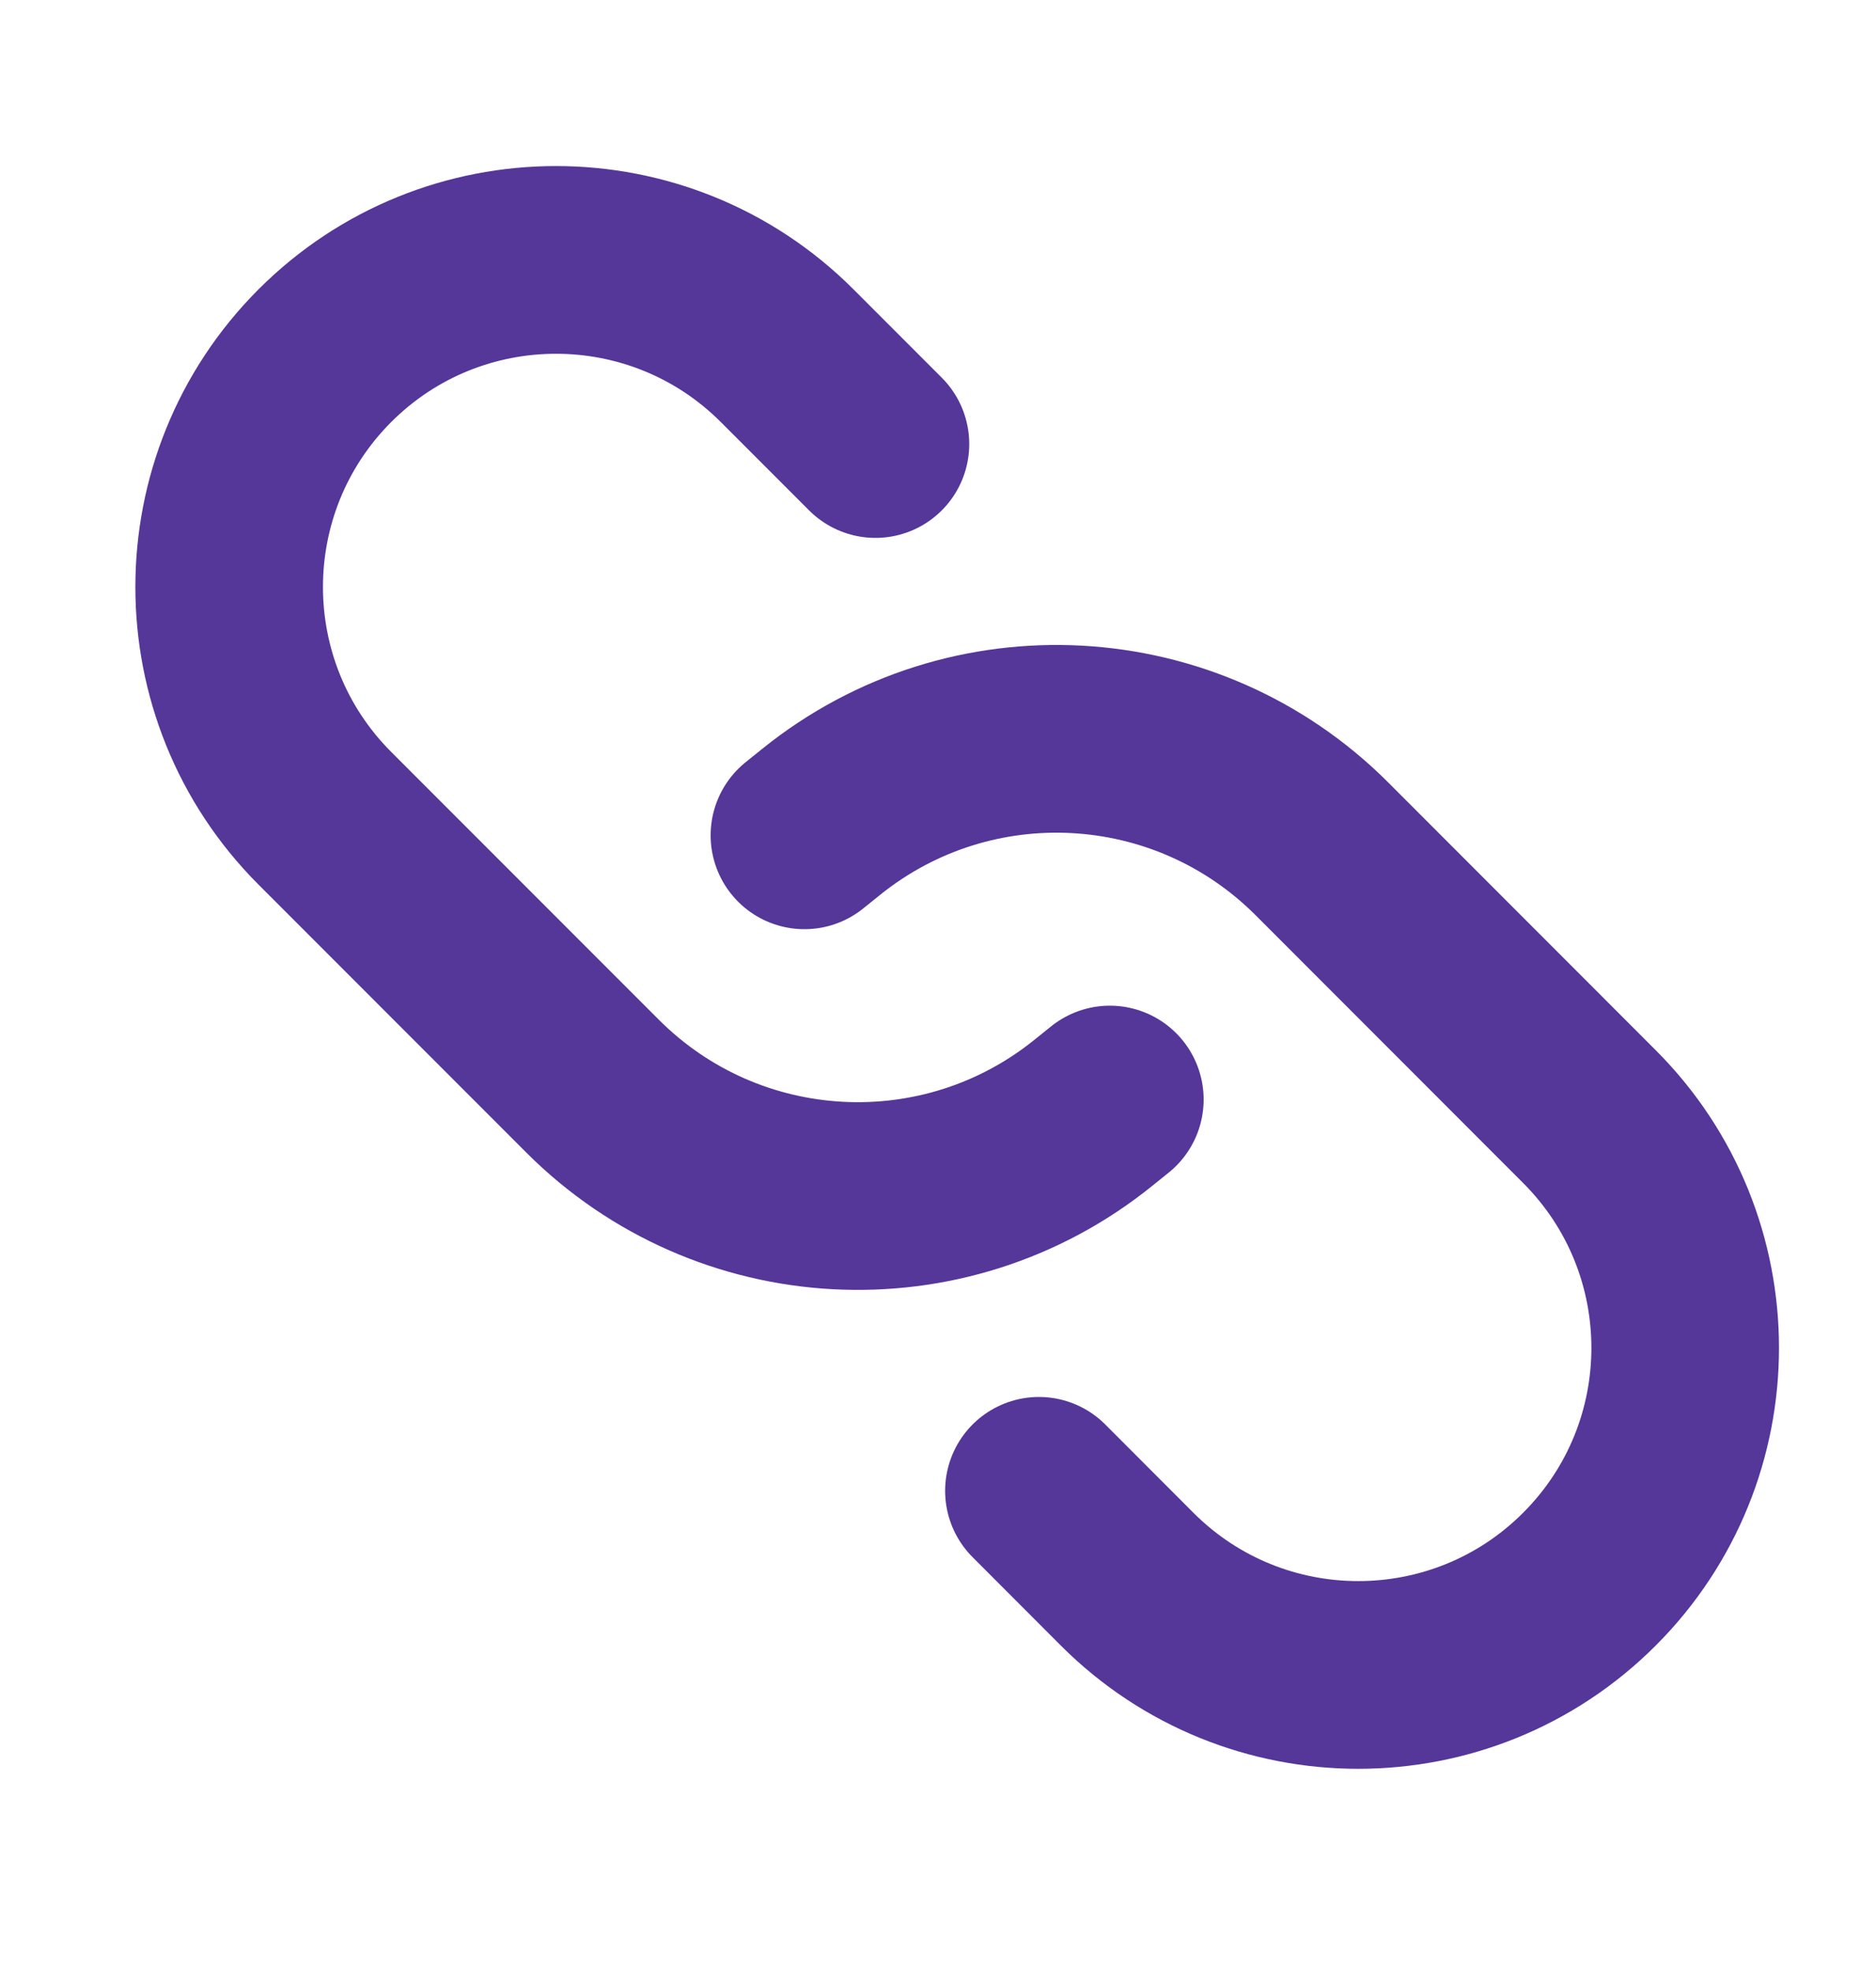
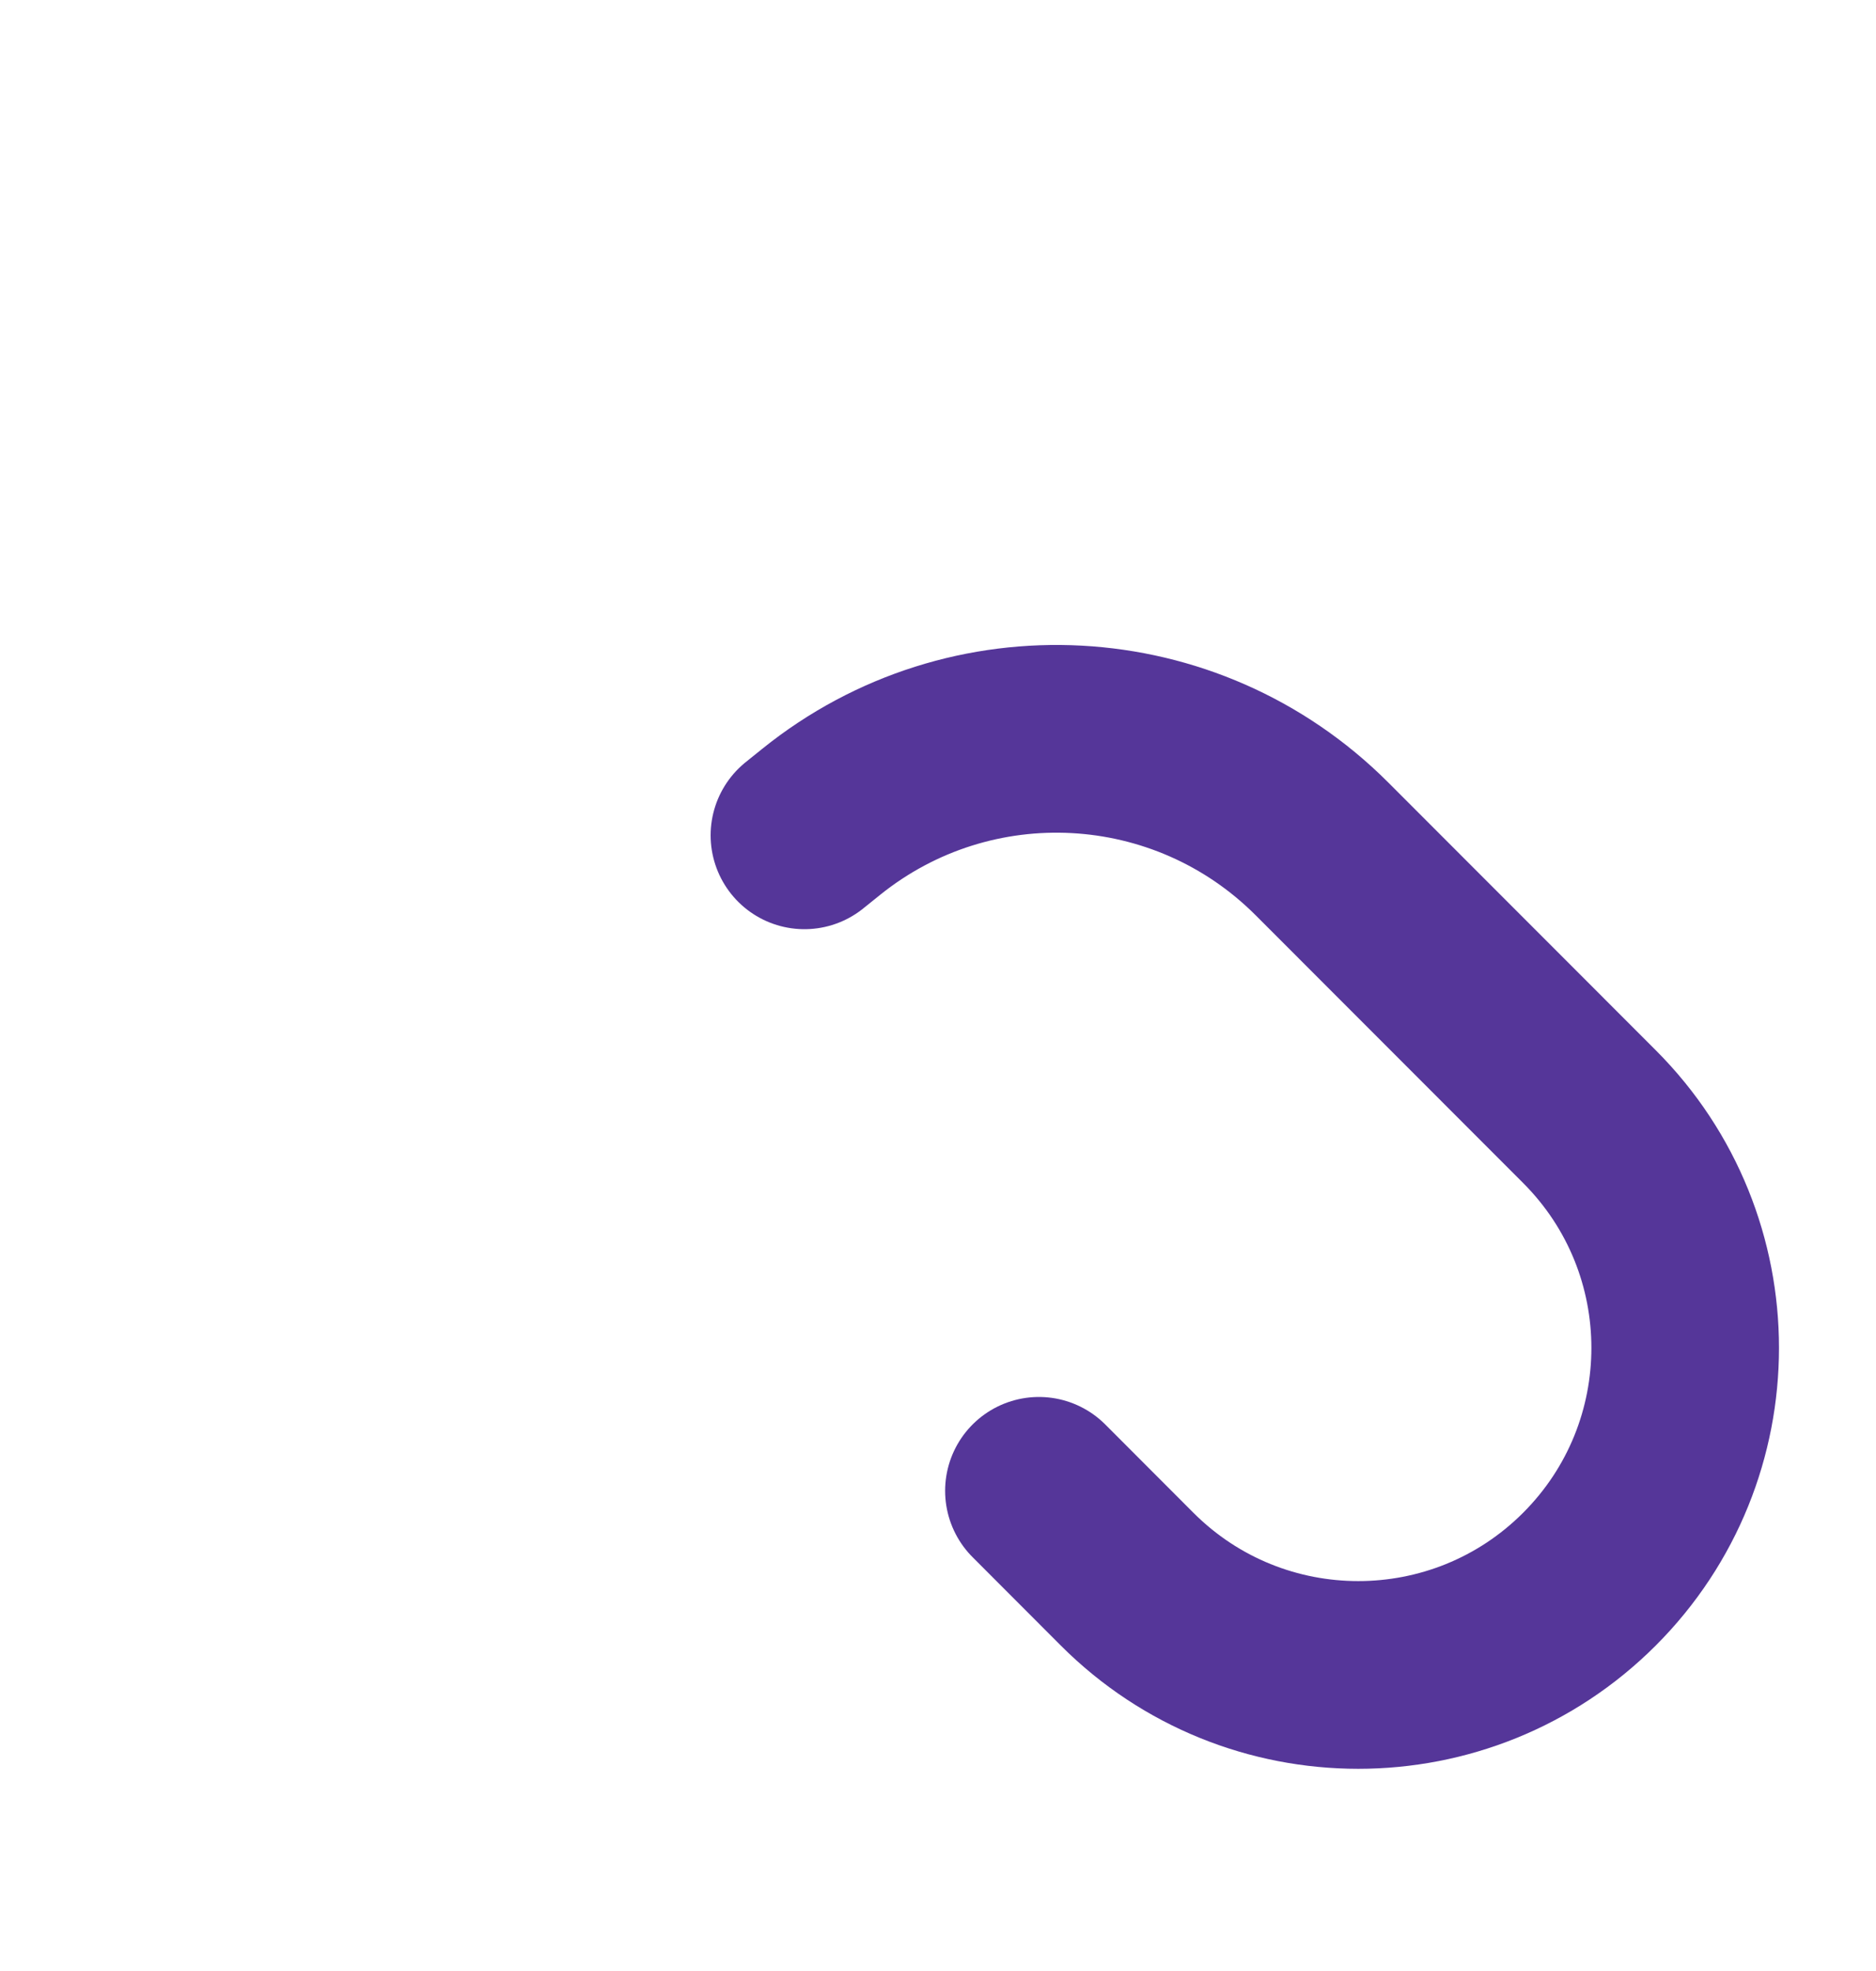
<svg xmlns="http://www.w3.org/2000/svg" width="20" height="21" viewBox="0 0 20 21" fill="none">
-   <path d="M9.333 4.731L8.392 3.79C7.031 2.429 4.824 2.429 3.463 3.79V3.79C2.103 5.151 2.103 7.358 3.464 8.719L6.317 11.572C7.761 13.016 10.062 13.14 11.653 11.859L11.832 11.715" stroke="#553699" stroke-width="2" stroke-linecap="round" stroke-linejoin="round" />
  <path d="M11.076 15.884L12.016 16.825C13.377 18.186 15.584 18.186 16.945 16.825V16.825C18.306 15.464 18.306 13.258 16.945 11.897L14.092 9.043C12.647 7.599 10.346 7.475 8.755 8.756L8.576 8.9" stroke="#553699" stroke-width="2" stroke-linecap="round" stroke-linejoin="round" />
</svg>